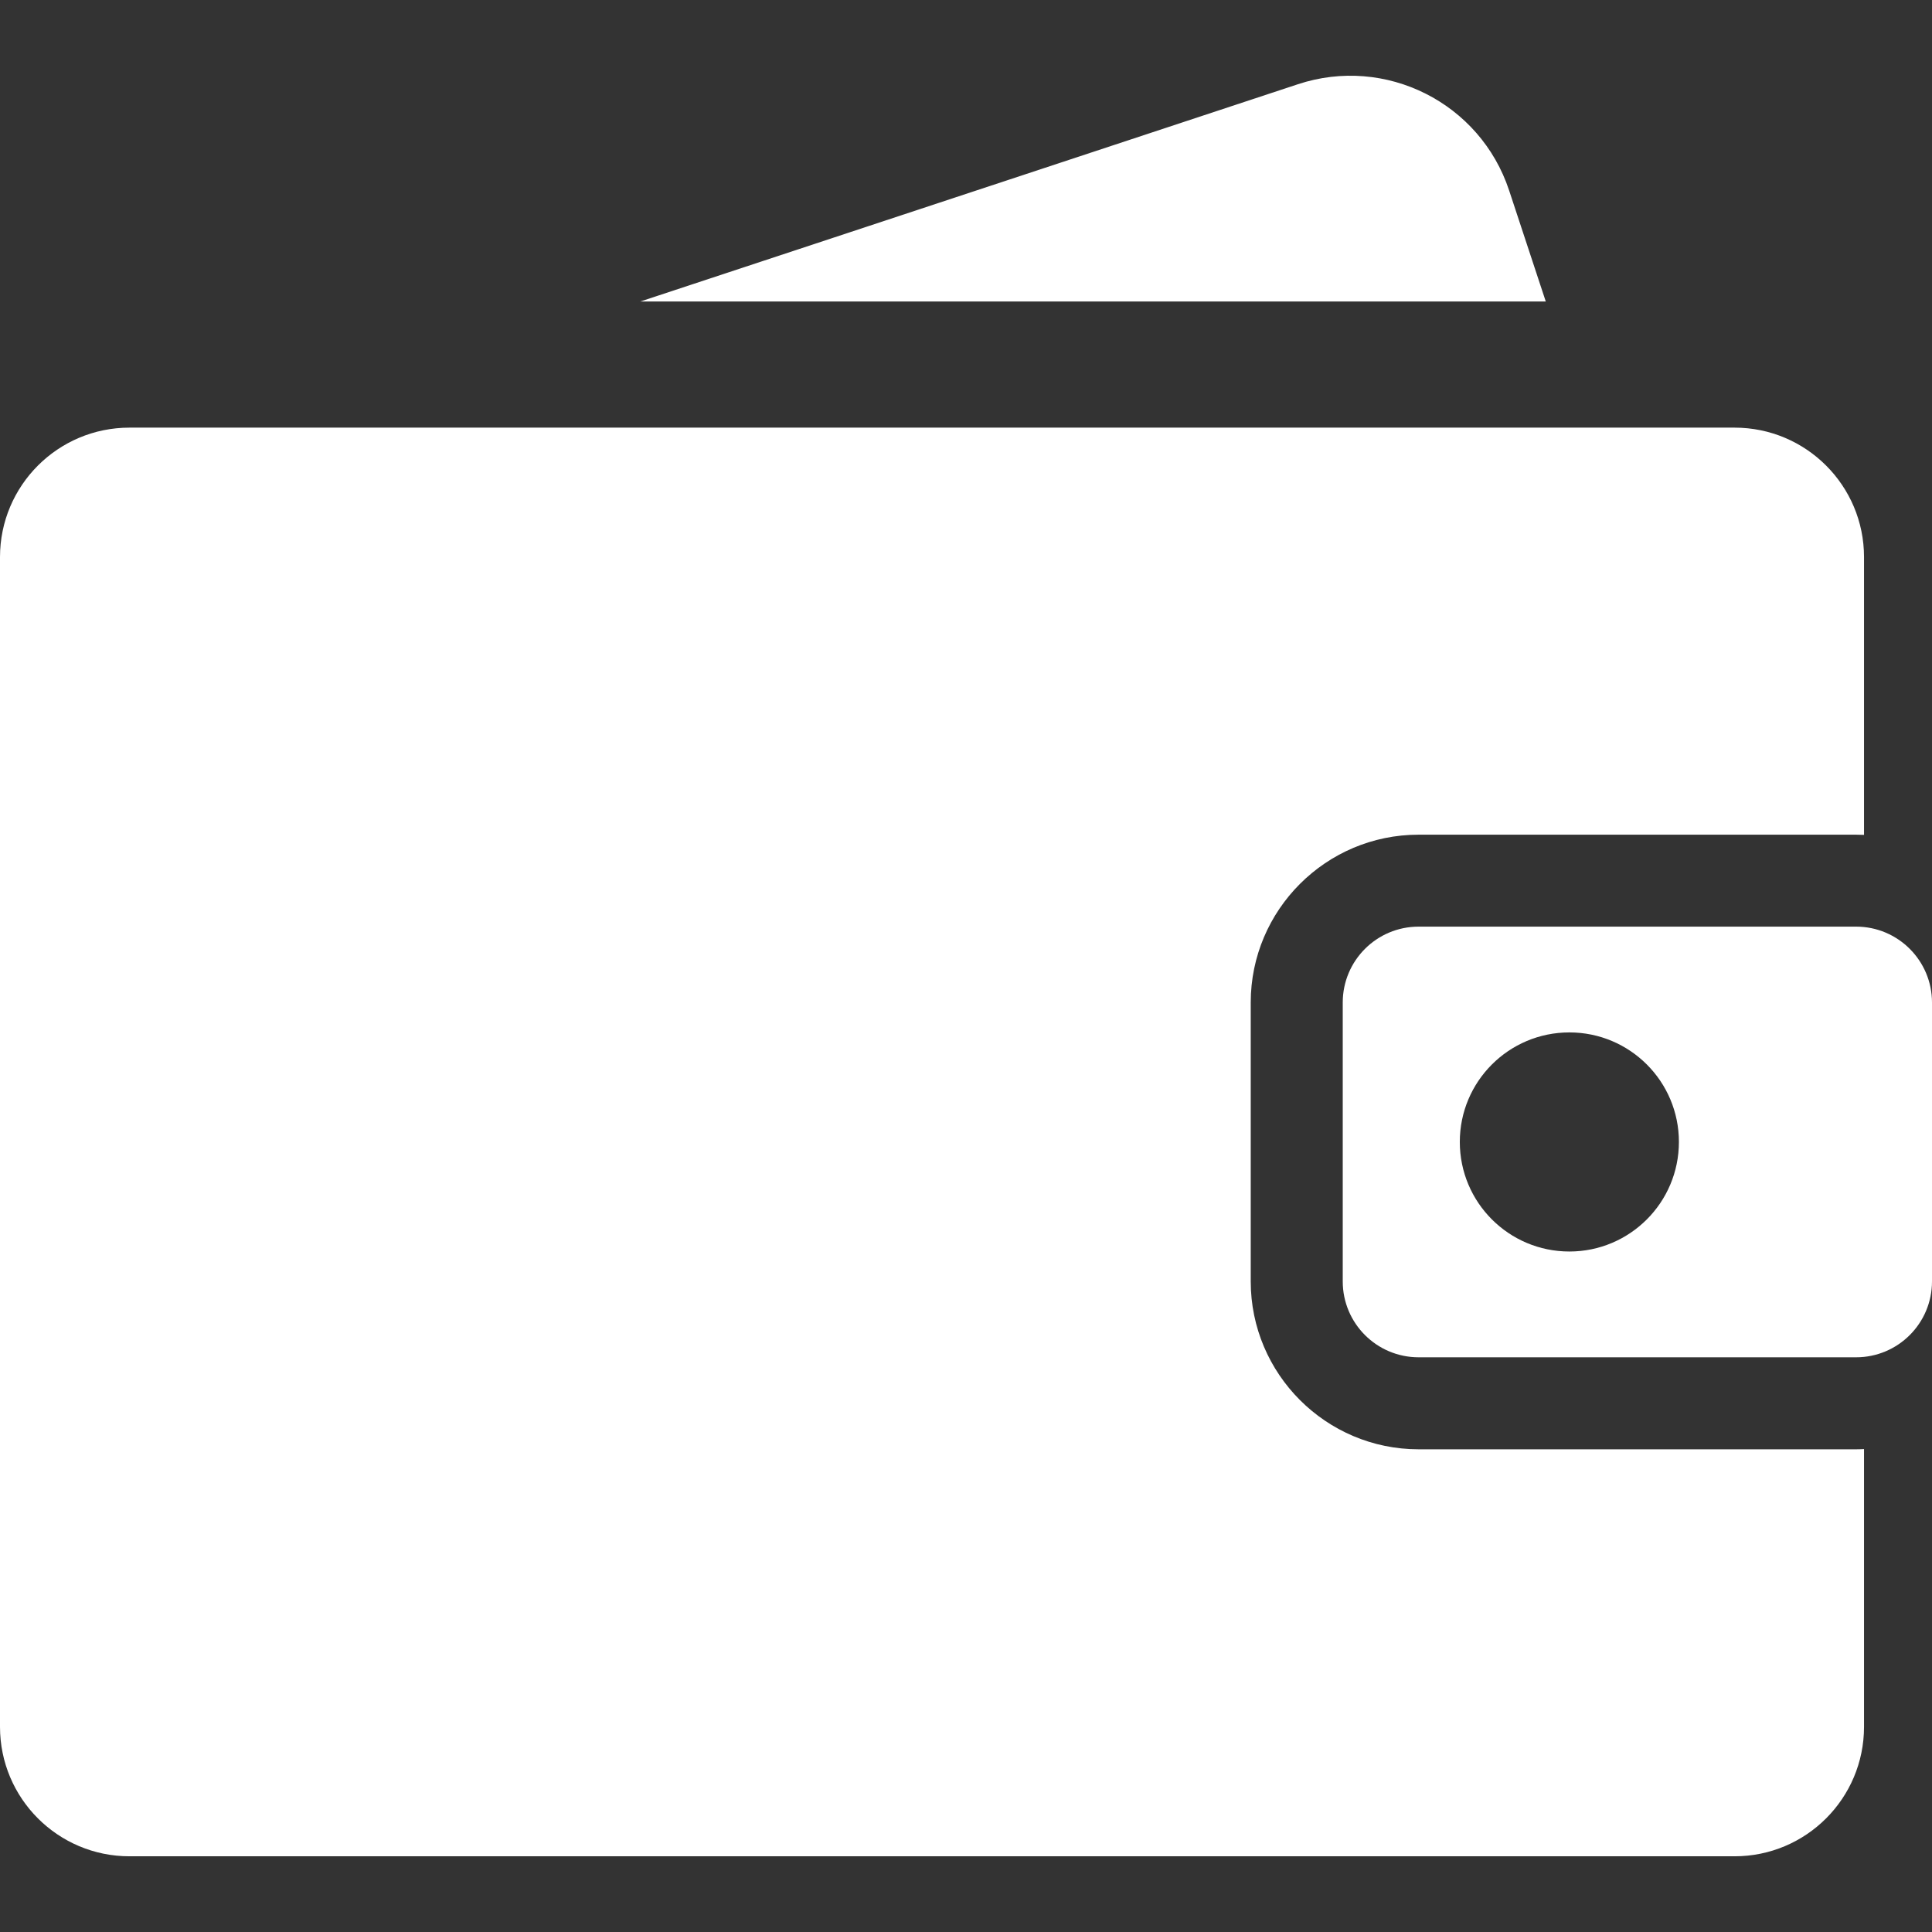
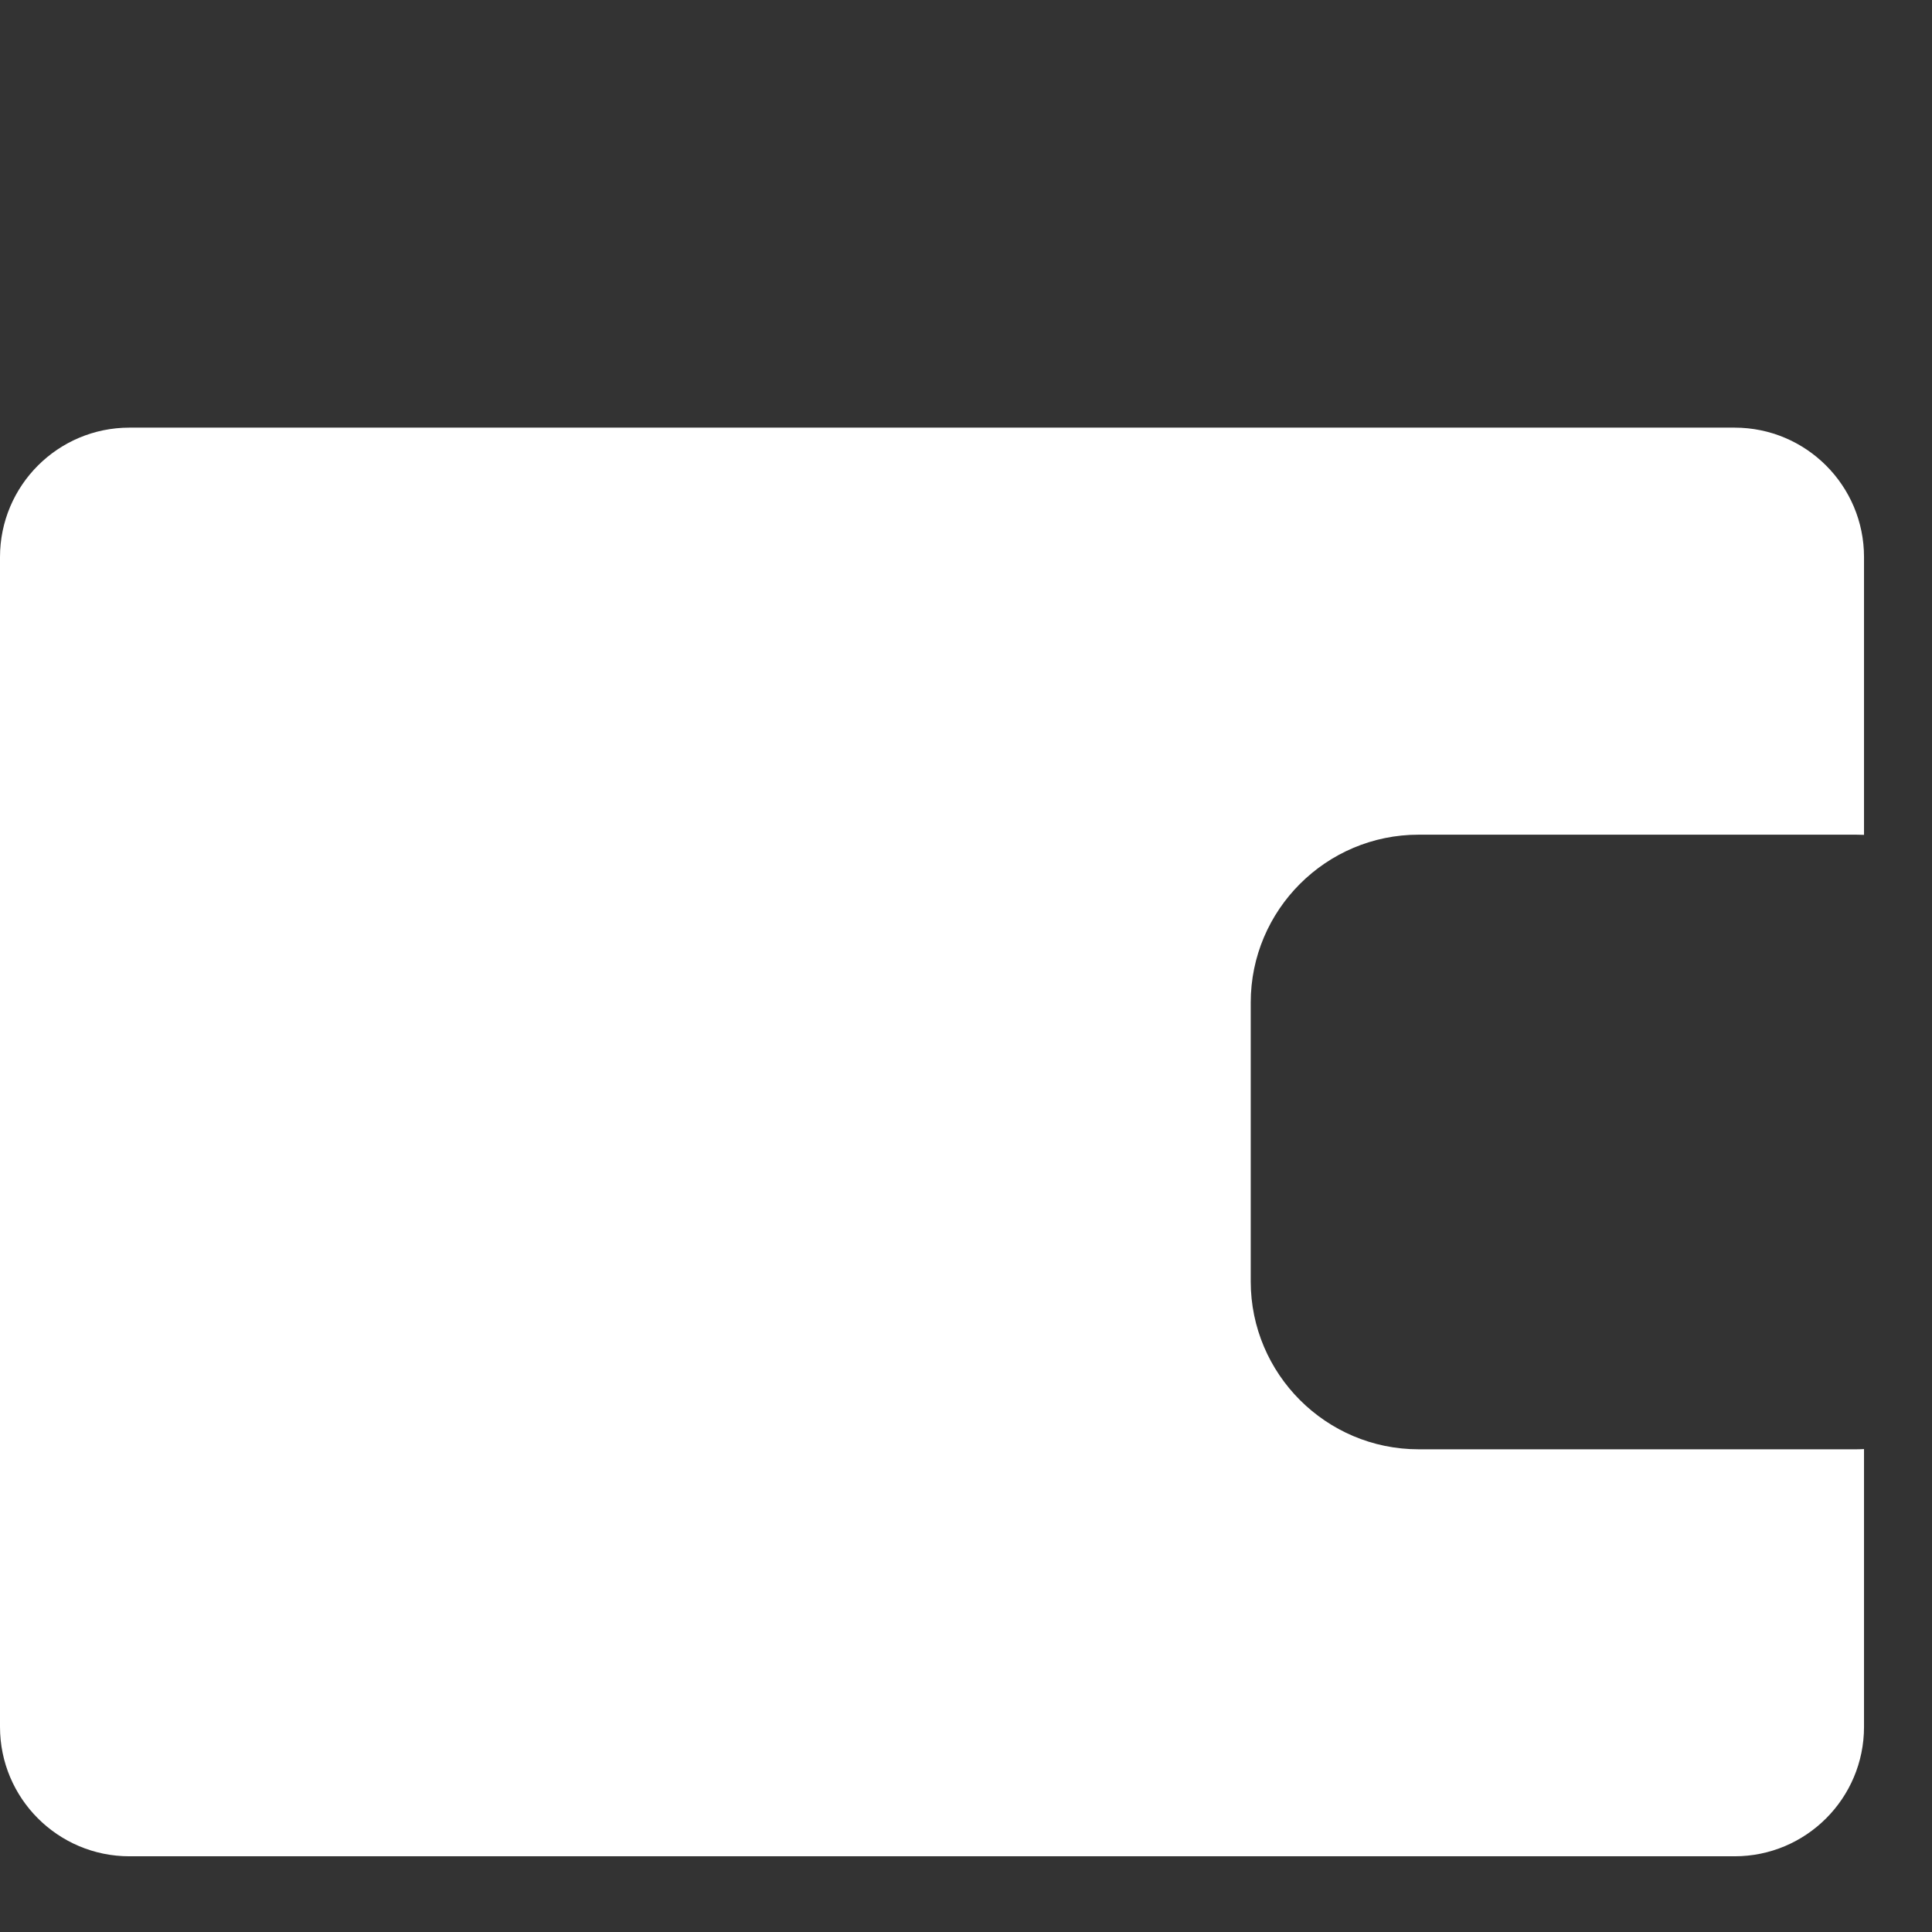
<svg xmlns="http://www.w3.org/2000/svg" width="32" height="32" viewBox="0 0 32 32" fill="none">
  <rect x="0" y="0" width="32" height="32" fill="#333333" stroke="none" />
  <path d="M23.497 24.005C21.963 24.005 20.716 22.757 20.716 21.224V16.605C20.716 15.072 21.963 13.825 23.497 13.825H30.743C30.787 13.825 30.83 13.826 30.874 13.828V9.227C30.874 8.043 29.914 7.083 28.73 7.083H2.144C0.96 7.083 0 8.043 0 9.227V28.602C0 29.786 0.96 30.746 2.144 30.746H28.73C29.914 30.746 30.874 29.786 30.874 28.602V24.001C30.83 24.003 30.787 24.005 30.743 24.005H23.497Z" fill="white" />
-   <path d="M30.743 15.348H23.497C22.802 15.348 22.24 15.911 22.24 16.605V21.224C22.24 21.918 22.802 22.481 23.497 22.481H30.743C31.437 22.481 32 21.918 32 21.224V16.605C32 15.911 31.437 15.348 30.743 15.348ZM25.994 20.729C24.991 20.729 24.179 19.916 24.179 18.914C24.179 17.912 24.991 17.1 25.994 17.1C26.996 17.1 27.808 17.912 27.808 18.914C27.808 19.916 26.996 20.729 25.994 20.729ZM24.996 3.155C24.516 1.703 22.95 0.915 21.498 1.395L10.605 4.994H25.603L24.996 3.155Z" fill="white" />
</svg>